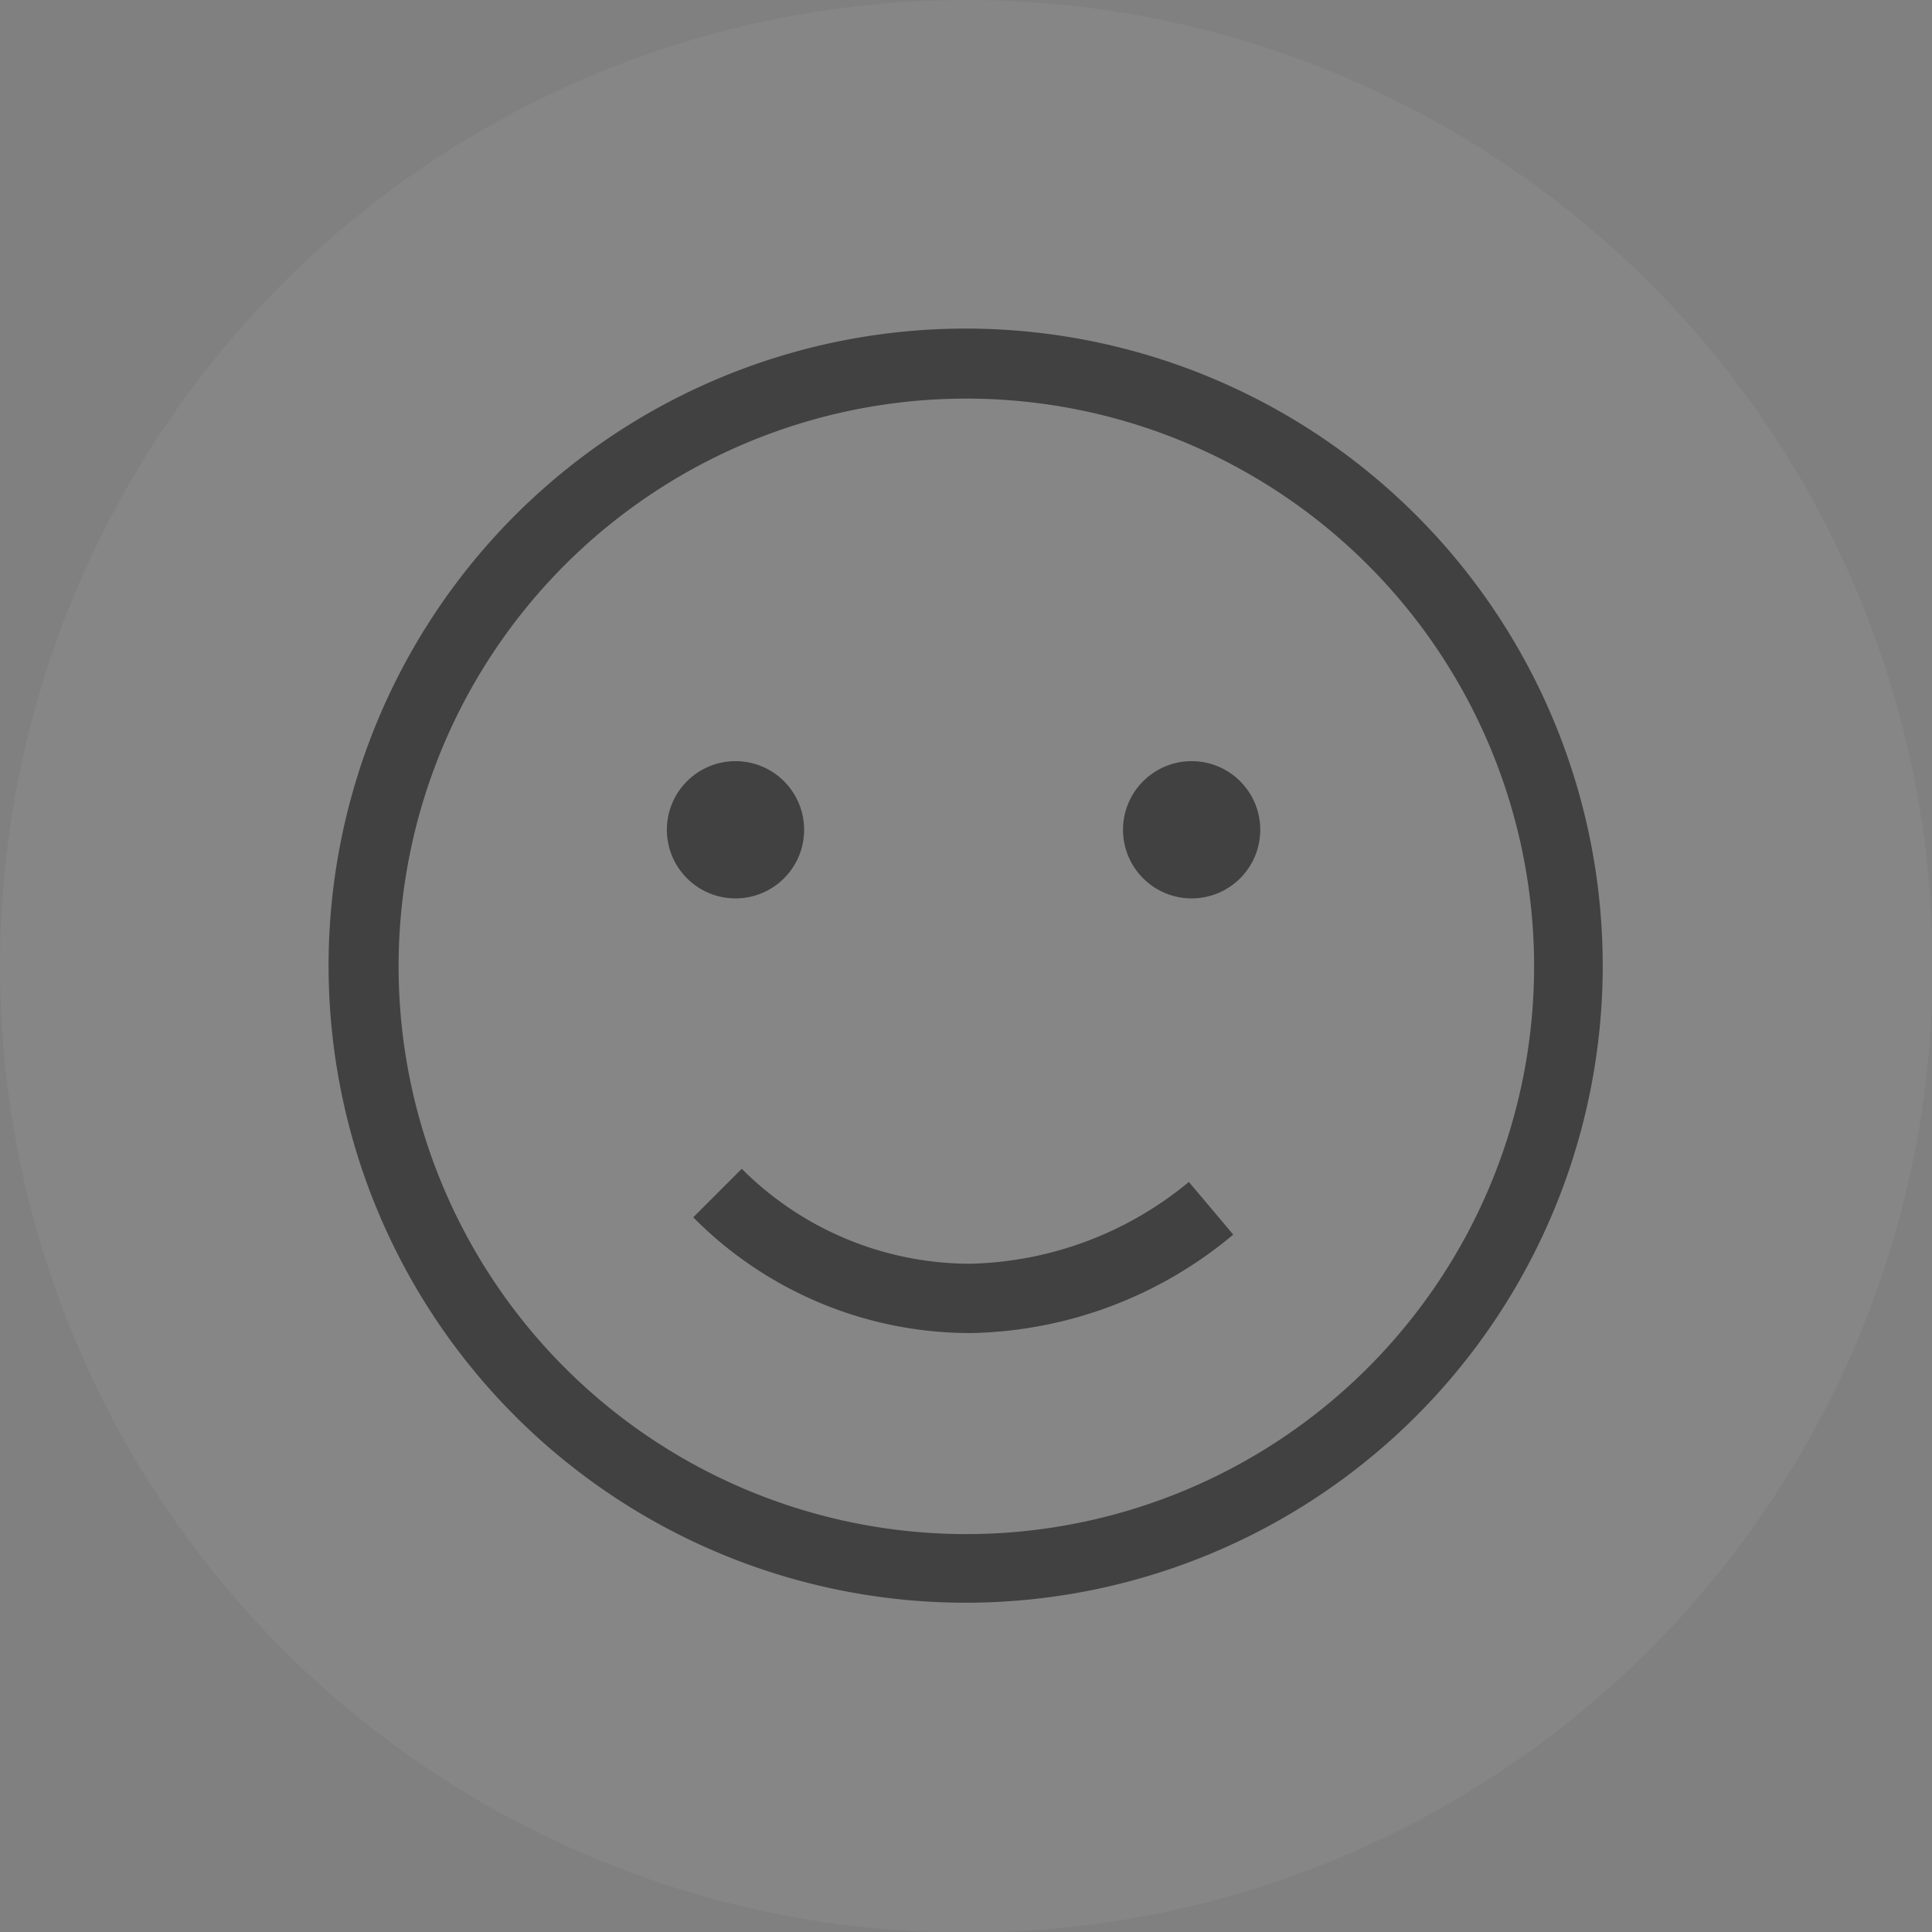
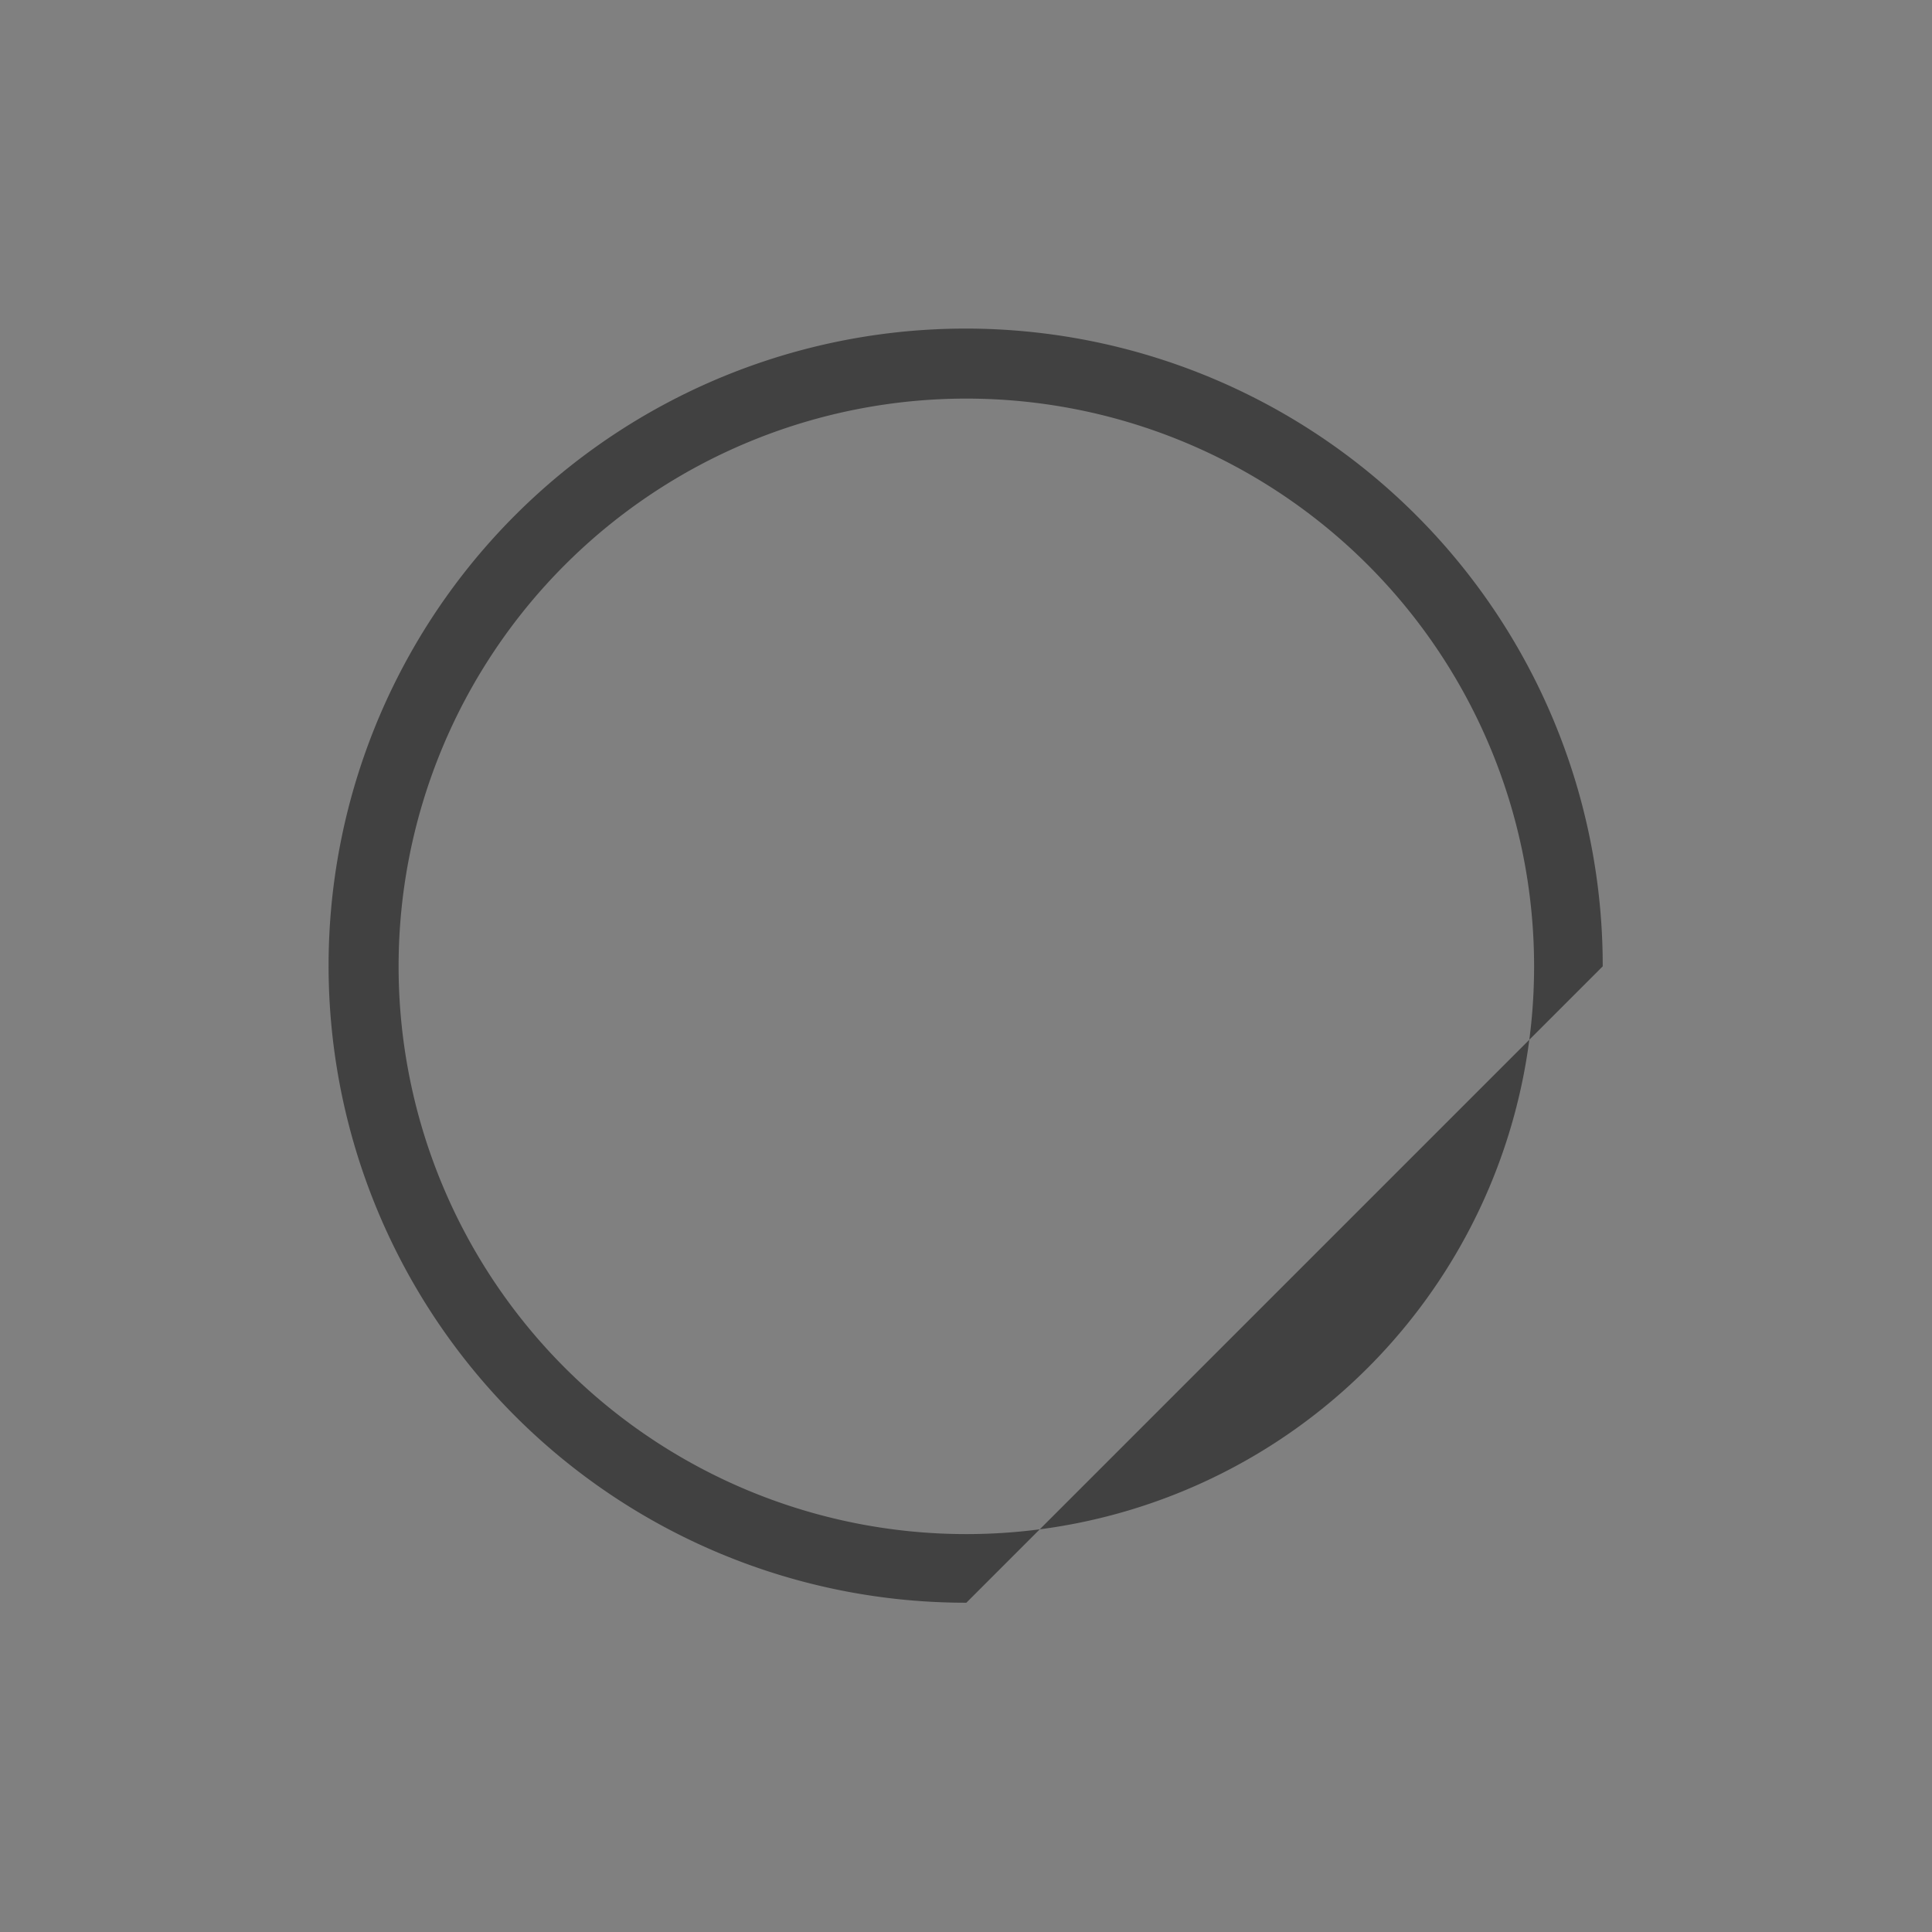
<svg xmlns="http://www.w3.org/2000/svg" viewBox="0 0 27.87 27.87">
  <rect x="0" y="0" width="27.87" height="27.87" fill="#808080" stroke="none" />
  <defs>
    <style>.cls-1{fill:#fff;opacity:0.05;}.cls-2{fill:#414141;}</style>
  </defs>
  <title>ei-tarvetta</title>
  <g id="Layer_2" data-name="Layer 2">
    <g id="Ikonit">
-       <circle class="cls-1" cx="13.94" cy="13.94" r="13.94" />
-       <path class="cls-2" d="M13.94,23.12a9.19,9.19,0,1,1,9.18-9.18A9.19,9.19,0,0,1,13.94,23.12Zm0-17.37a8.19,8.19,0,1,0,8.19,8.19A8.19,8.19,0,0,0,13.94,5.75Z" />
-       <path class="cls-2" d="M14,19.23a5.62,5.62,0,0,1-4-1.67l.7-.7A4.66,4.66,0,0,0,14,18.23a5.12,5.12,0,0,0,3.15-1.18l.64.76A6.06,6.06,0,0,1,14,19.23Z" />
-       <circle class="cls-2" cx="10.61" cy="11.97" r="0.99" />
-       <circle class="cls-2" cx="17.19" cy="11.97" r="0.99" />
+       <path class="cls-2" d="M13.94,23.12a9.19,9.19,0,1,1,9.18-9.18Zm0-17.37a8.19,8.19,0,1,0,8.19,8.19A8.19,8.19,0,0,0,13.94,5.75Z" />
    </g>
  </g>
</svg>